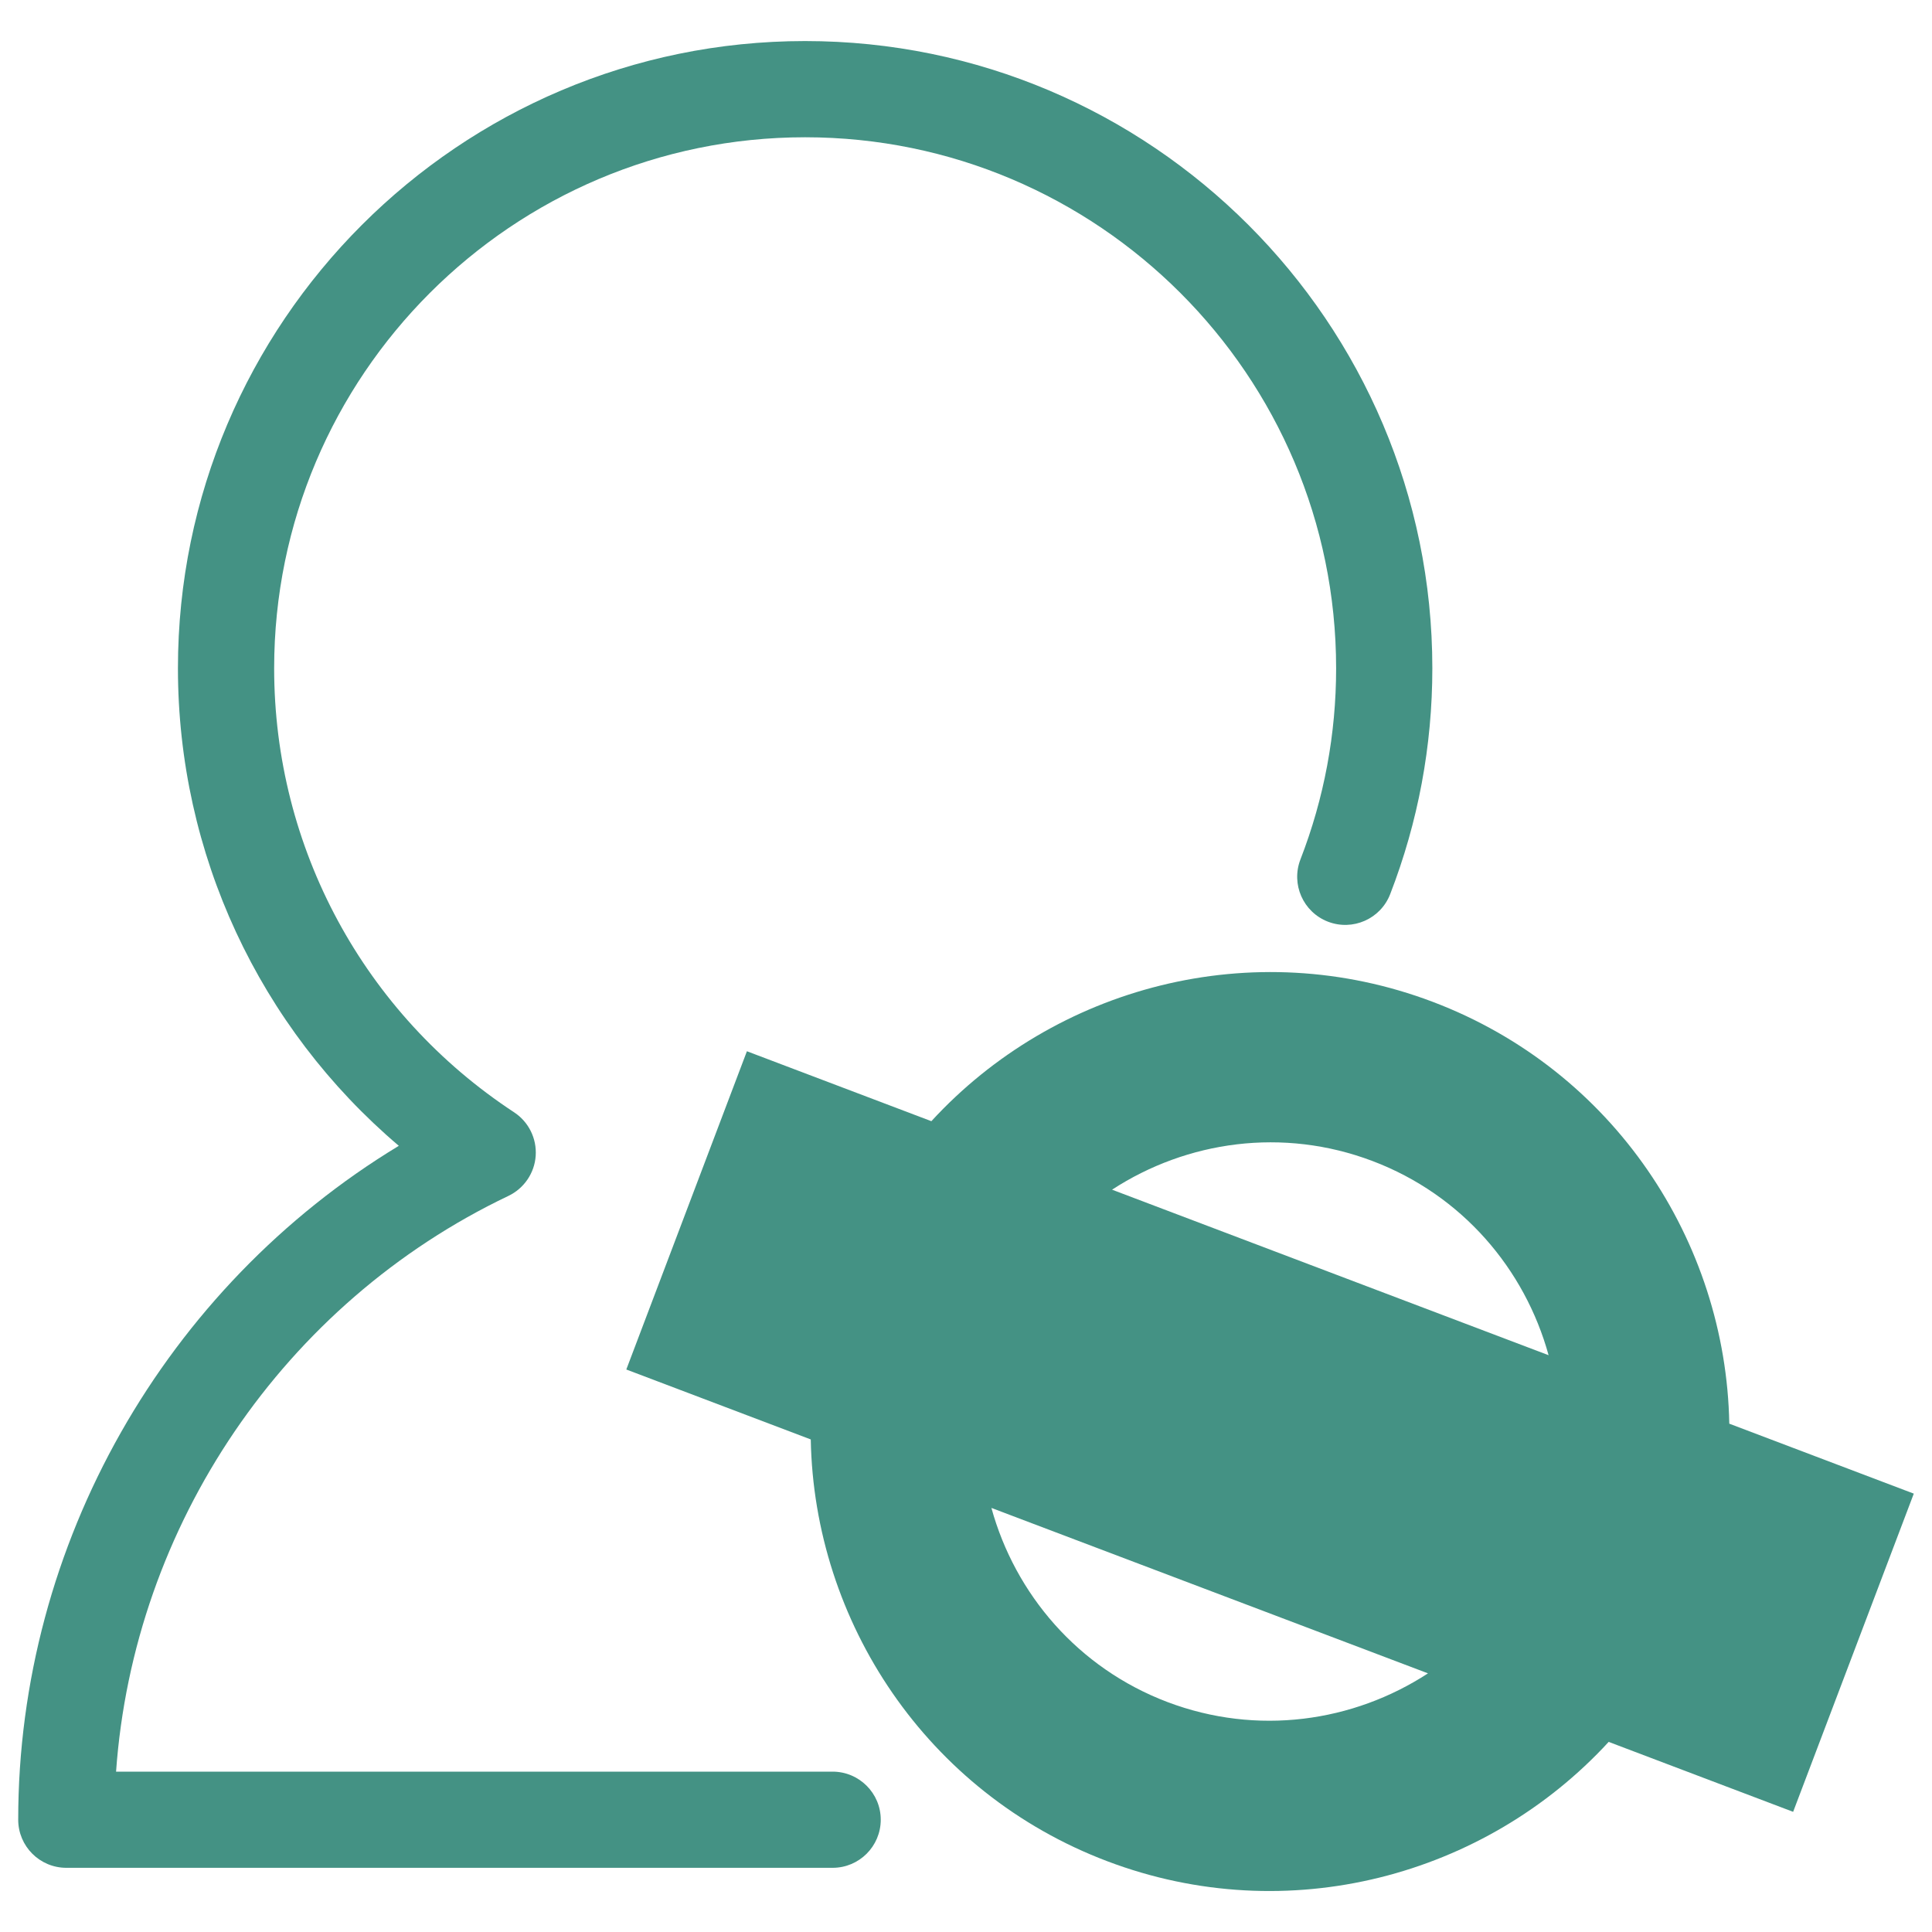
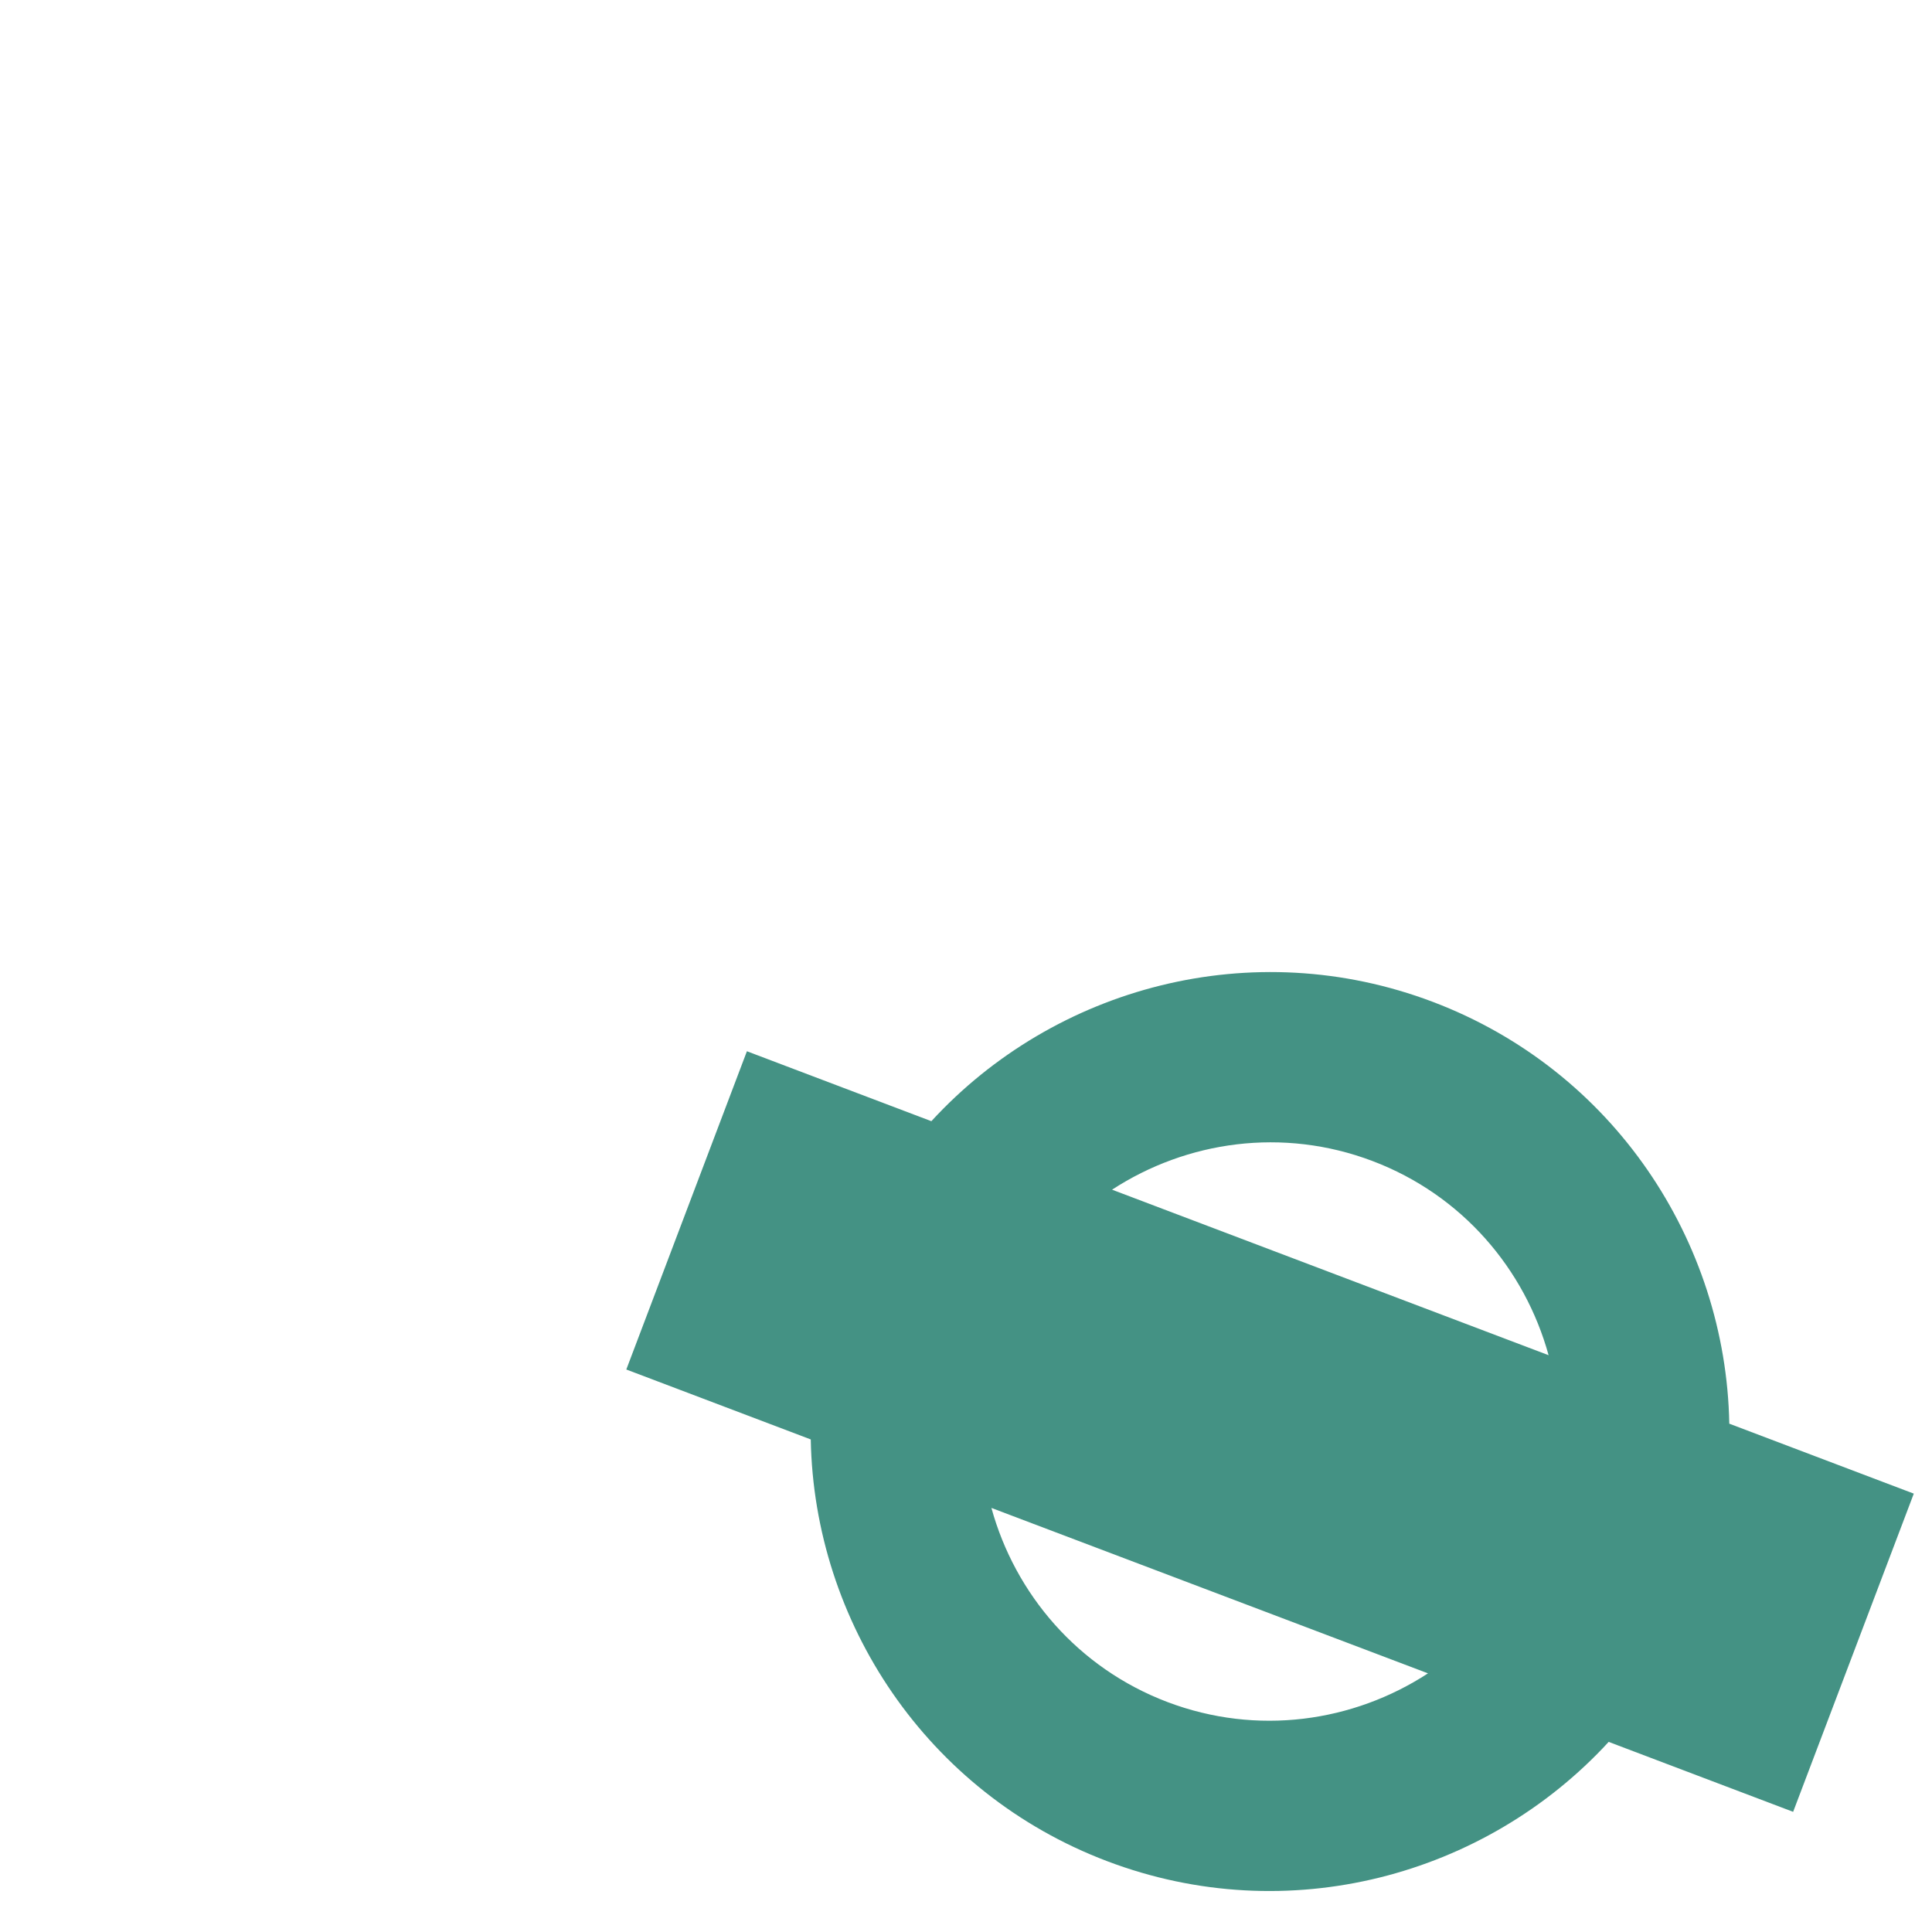
<svg xmlns="http://www.w3.org/2000/svg" xml:space="preserve" width="40px" height="40px" style="shape-rendering:geometricPrecision; text-rendering:geometricPrecision; image-rendering:optimizeQuality; fill-rule:evenodd; clip-rule:evenodd" viewBox="0 0 40 40" version="1.1">
  <defs>
    <style type="text/css">
   
    .fil0 {fill:#449284}
   
  </style>
  </defs>
  <g id="Layer_x0020_1">
    <g id="_218876104">
      <g>
        <g>
          <path id="_218874040" class="fil0" d="M35.803 29.475c-0.07,-3.776 -2.396,-7.313 -6.137,-8.732 -3.742,-1.418 -7.829,-0.311 -10.383,2.47l-3.819 -1.448 -2.497 6.589 3.819 1.448c0.069,3.775 2.396,7.314 6.137,8.732 3.741,1.418 7.827,0.311 10.383,-2.47l3.819 1.448 2.498 -6.588 -3.819 -1.448zm-11.632 5.764c-1.856,-0.704 -3.154,-2.238 -3.645,-4.019l9.039 3.425c-1.548,1.009 -3.537,1.297 -5.394,0.594zm-1.147 -10.608c1.548,-1.008 3.536,-1.297 5.393,-0.593 1.857,0.704 3.154,2.238 3.645,4.02l-9.038 -3.427z" />
-           <path id="_218874016" class="fil0" d="M17.238 36.681l-14.835 0c0.362,-5.096 3.469,-9.703 8.123,-11.921 0.324,-0.155 0.541,-0.473 0.565,-0.831 0.024,-0.359 -0.147,-0.703 -0.447,-0.9 -3.111,-2.043 -4.968,-5.48 -4.968,-9.193 0,-6.062 4.931,-10.994 10.993,-10.994 6.062,0 10.994,4.932 10.994,10.994 0,1.361 -0.248,2.692 -0.739,3.958 -0.198,0.513 0.056,1.089 0.569,1.288 0.514,0.198 1.09,-0.056 1.289,-0.569 0.579,-1.496 0.873,-3.07 0.873,-4.678 0,-7.16 -5.825,-12.985 -12.986,-12.985 -7.159,0 -12.985,5.825 -12.985,12.985 0,3.843 1.684,7.434 4.573,9.888 -4.833,2.926 -7.88,8.242 -7.88,13.952 0,0.55 0.446,0.996 0.996,0.996l15.866 0c0.55,0 0.996,-0.446 0.996,-0.996 0,-0.549 -0.447,-0.995 -0.997,-0.995z" />
        </g>
      </g>
      <g>
   </g>
      <g>
   </g>
      <g>
   </g>
      <g>
   </g>
      <g>
   </g>
      <g>
   </g>
      <g>
   </g>
      <g>
   </g>
      <g>
   </g>
      <g>
   </g>
      <g>
   </g>
      <g>
   </g>
      <g>
   </g>
      <g>
   </g>
      <g>
   </g>
    </g>
  </g>
</svg>